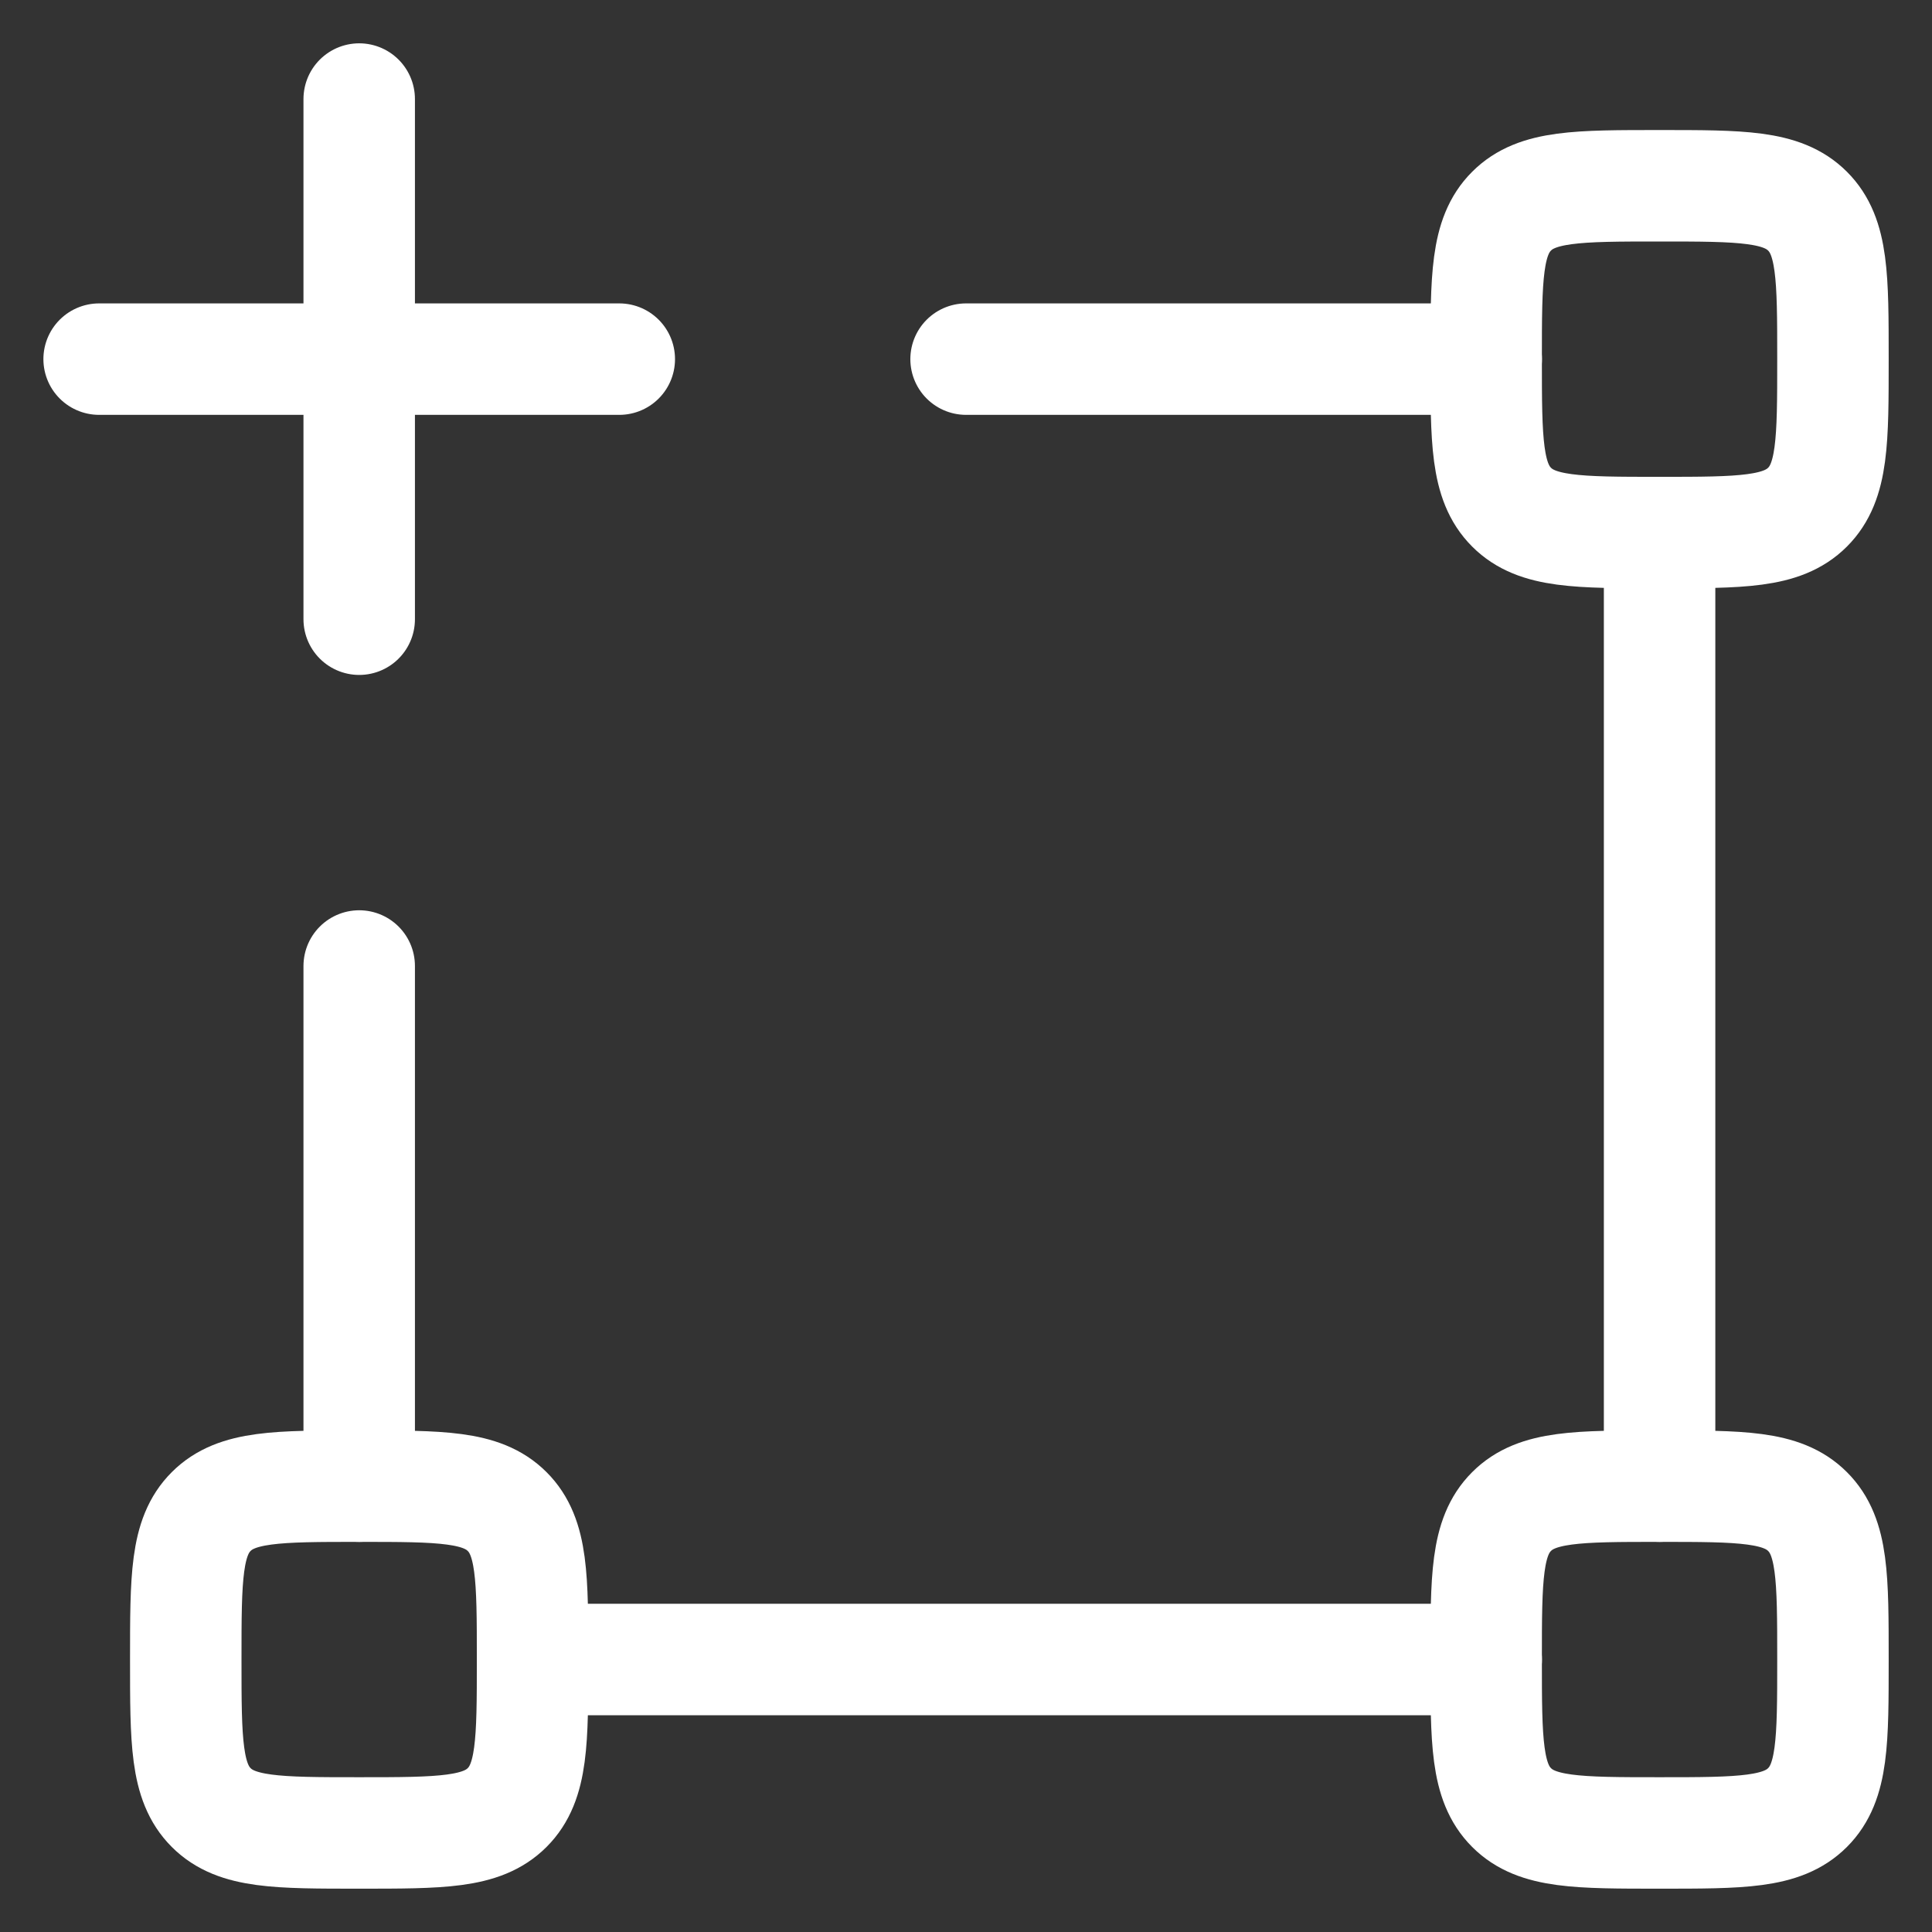
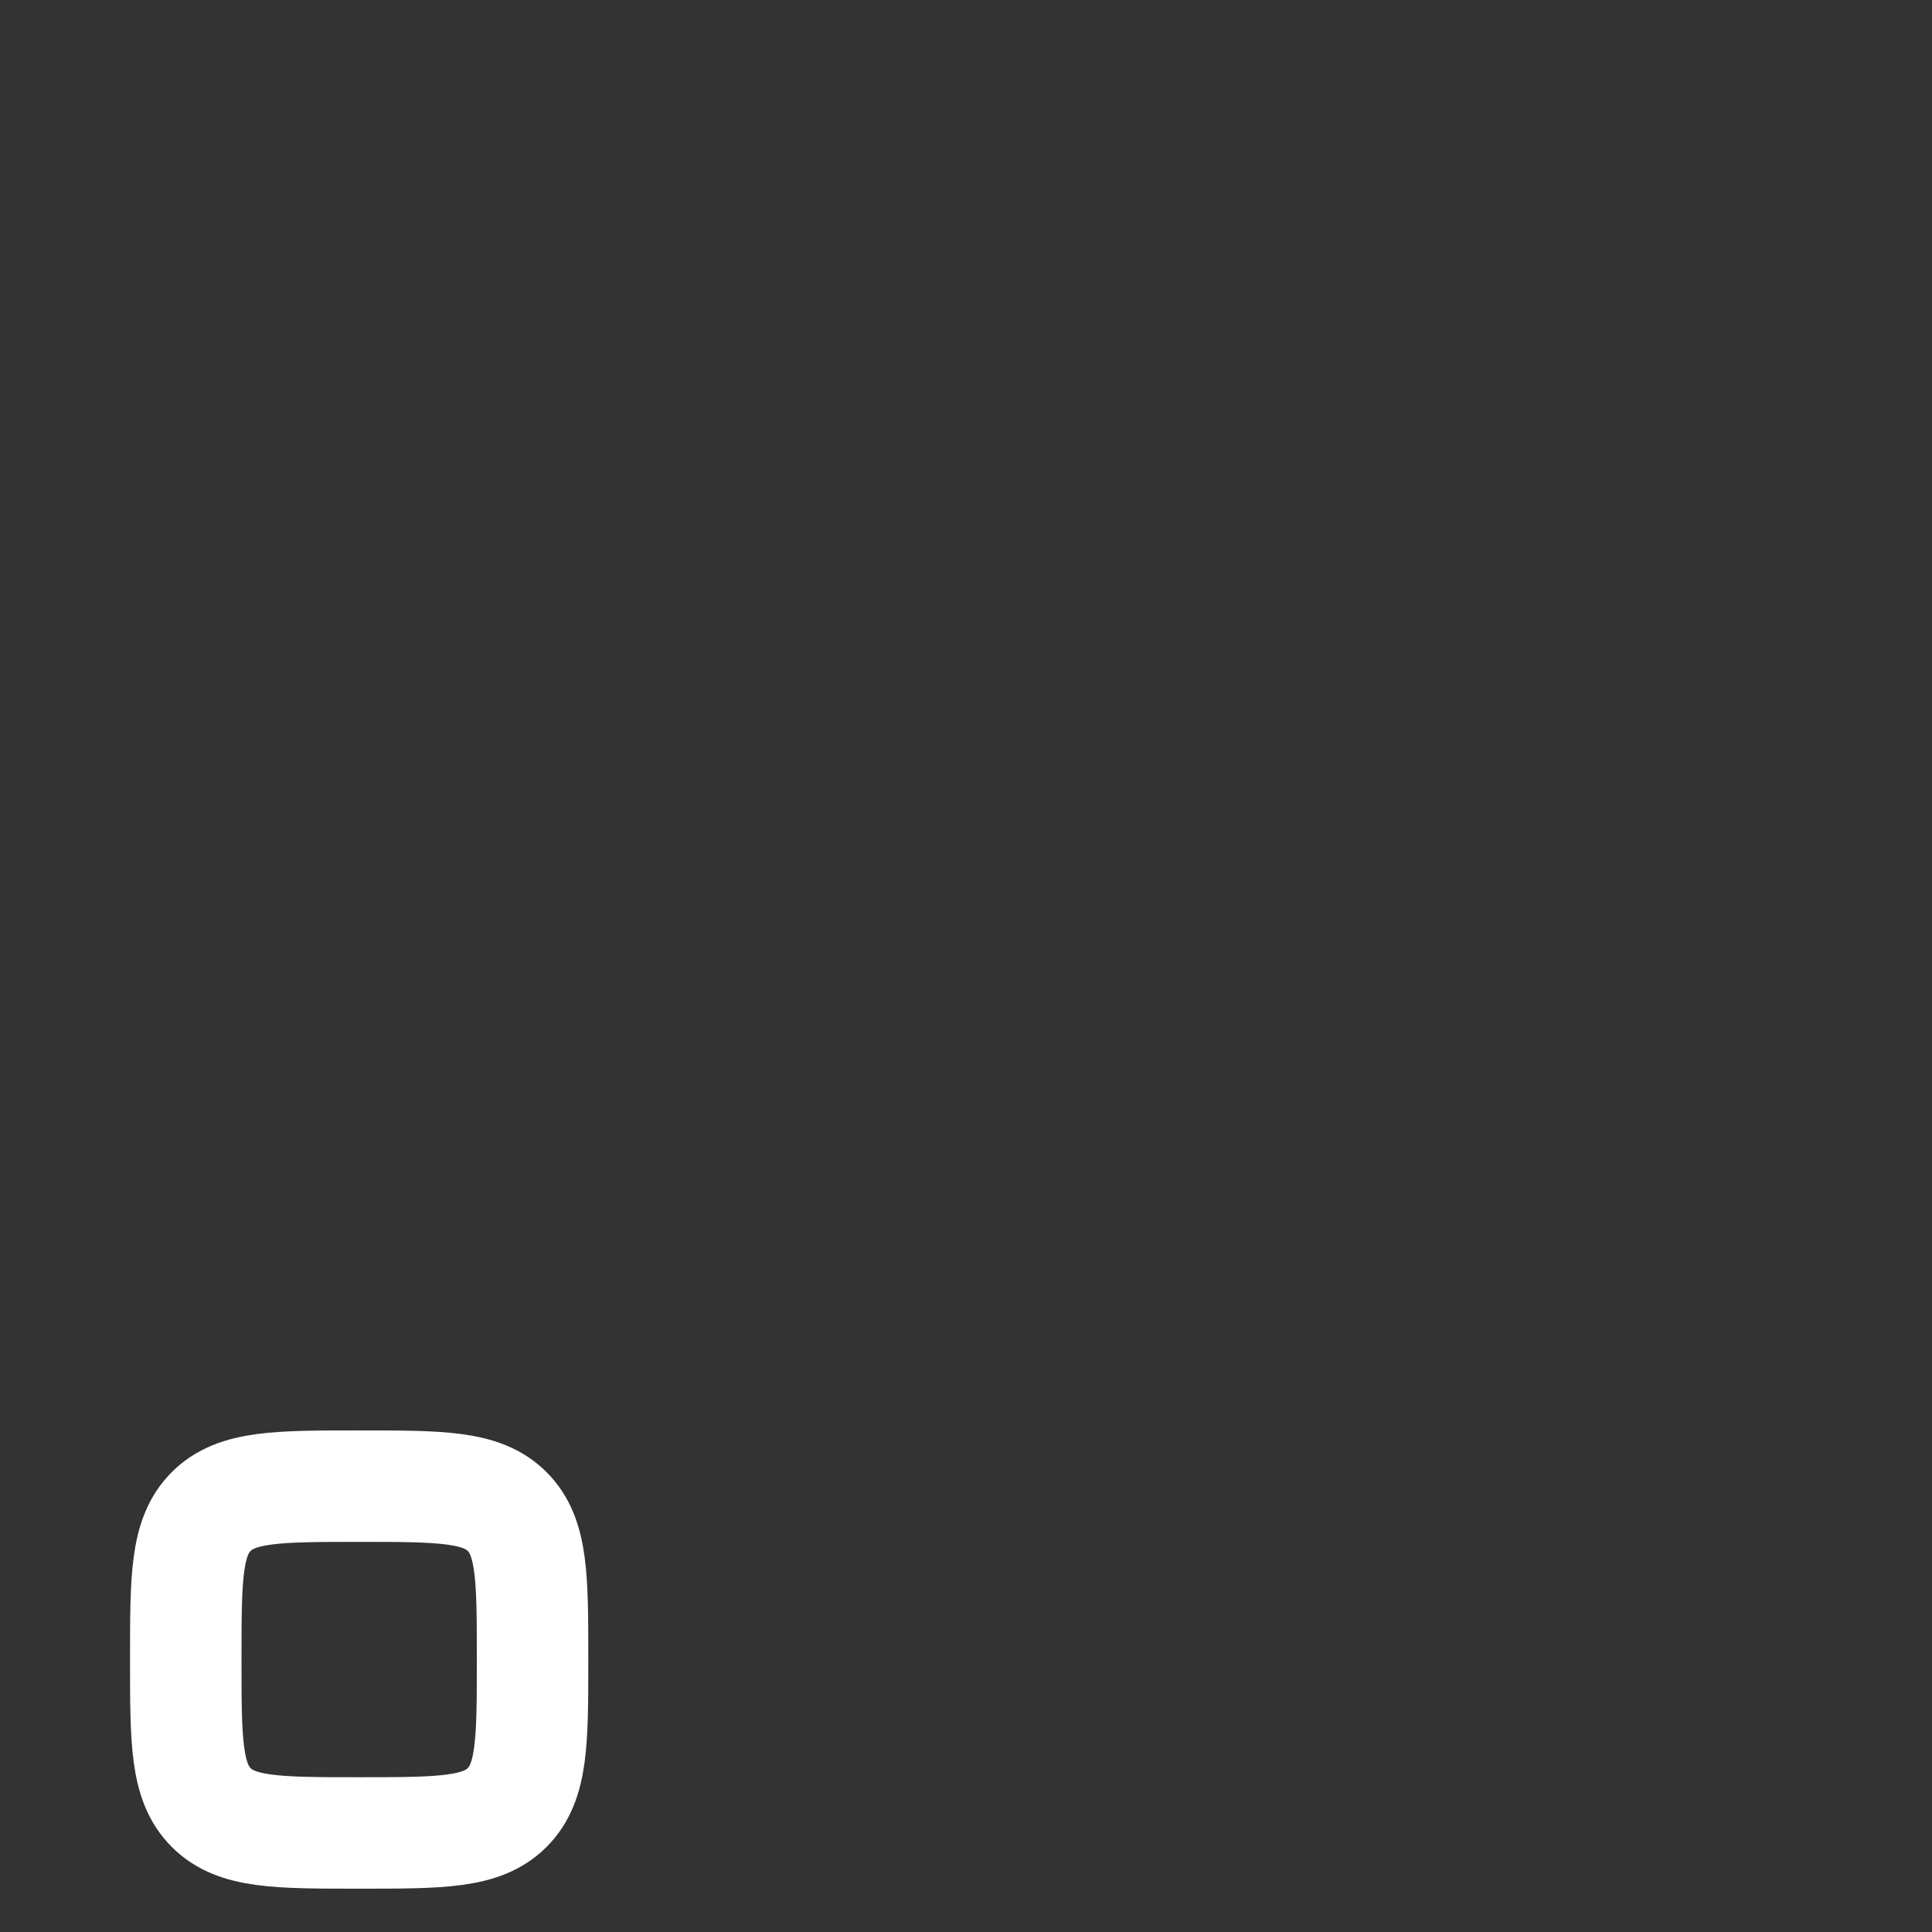
<svg xmlns="http://www.w3.org/2000/svg" width="26" height="26" viewBox="0 0 26 26" fill="none">
  <rect x="0" y="0" width="26" height="26" fill="#333333" stroke="none" />
  <g id="elements">
-     <path id="Vector" d="M4.834 1.333V8.333M1.334 4.833H8.334" stroke="white" stroke-width="1.5" stroke-linecap="round" stroke-linejoin="round" />
-     <path id="Vector_2" d="M22.334 20L22.334 7.167M7.167 22.333H20.001M20.001 4.833H13.001M4.834 13V20" stroke="white" stroke-width="1.5" stroke-linecap="round" stroke-linejoin="round" />
-     <path id="Rectangle 2194" d="M20 4.833C20 3.733 20 3.183 20.342 2.842C20.683 2.5 21.233 2.5 22.333 2.5C23.433 2.5 23.983 2.5 24.325 2.842C24.667 3.183 24.667 3.733 24.667 4.833C24.667 5.933 24.667 6.483 24.325 6.825C23.983 7.167 23.433 7.167 22.333 7.167C21.233 7.167 20.683 7.167 20.342 6.825C20 6.483 20 5.933 20 4.833Z" stroke="white" stroke-width="1.5" />
-     <path id="Rectangle 2195" d="M20 22.333C20 21.233 20 20.683 20.342 20.342C20.683 20 21.233 20 22.333 20C23.433 20 23.983 20 24.325 20.342C24.667 20.683 24.667 21.233 24.667 22.333C24.667 23.433 24.667 23.983 24.325 24.325C23.983 24.667 23.433 24.667 22.333 24.667C21.233 24.667 20.683 24.667 20.342 24.325C20 23.983 20 23.433 20 22.333Z" stroke="white" stroke-width="1.5" />
    <path id="Rectangle 2196" d="M2.5 22.333C2.5 21.233 2.5 20.683 2.842 20.342C3.183 20 3.733 20 4.833 20C5.933 20 6.483 20 6.825 20.342C7.167 20.683 7.167 21.233 7.167 22.333C7.167 23.433 7.167 23.983 6.825 24.325C6.483 24.667 5.933 24.667 4.833 24.667C3.733 24.667 3.183 24.667 2.842 24.325C2.5 23.983 2.5 23.433 2.5 22.333Z" stroke="white" stroke-width="1.5" />
  </g>
</svg>